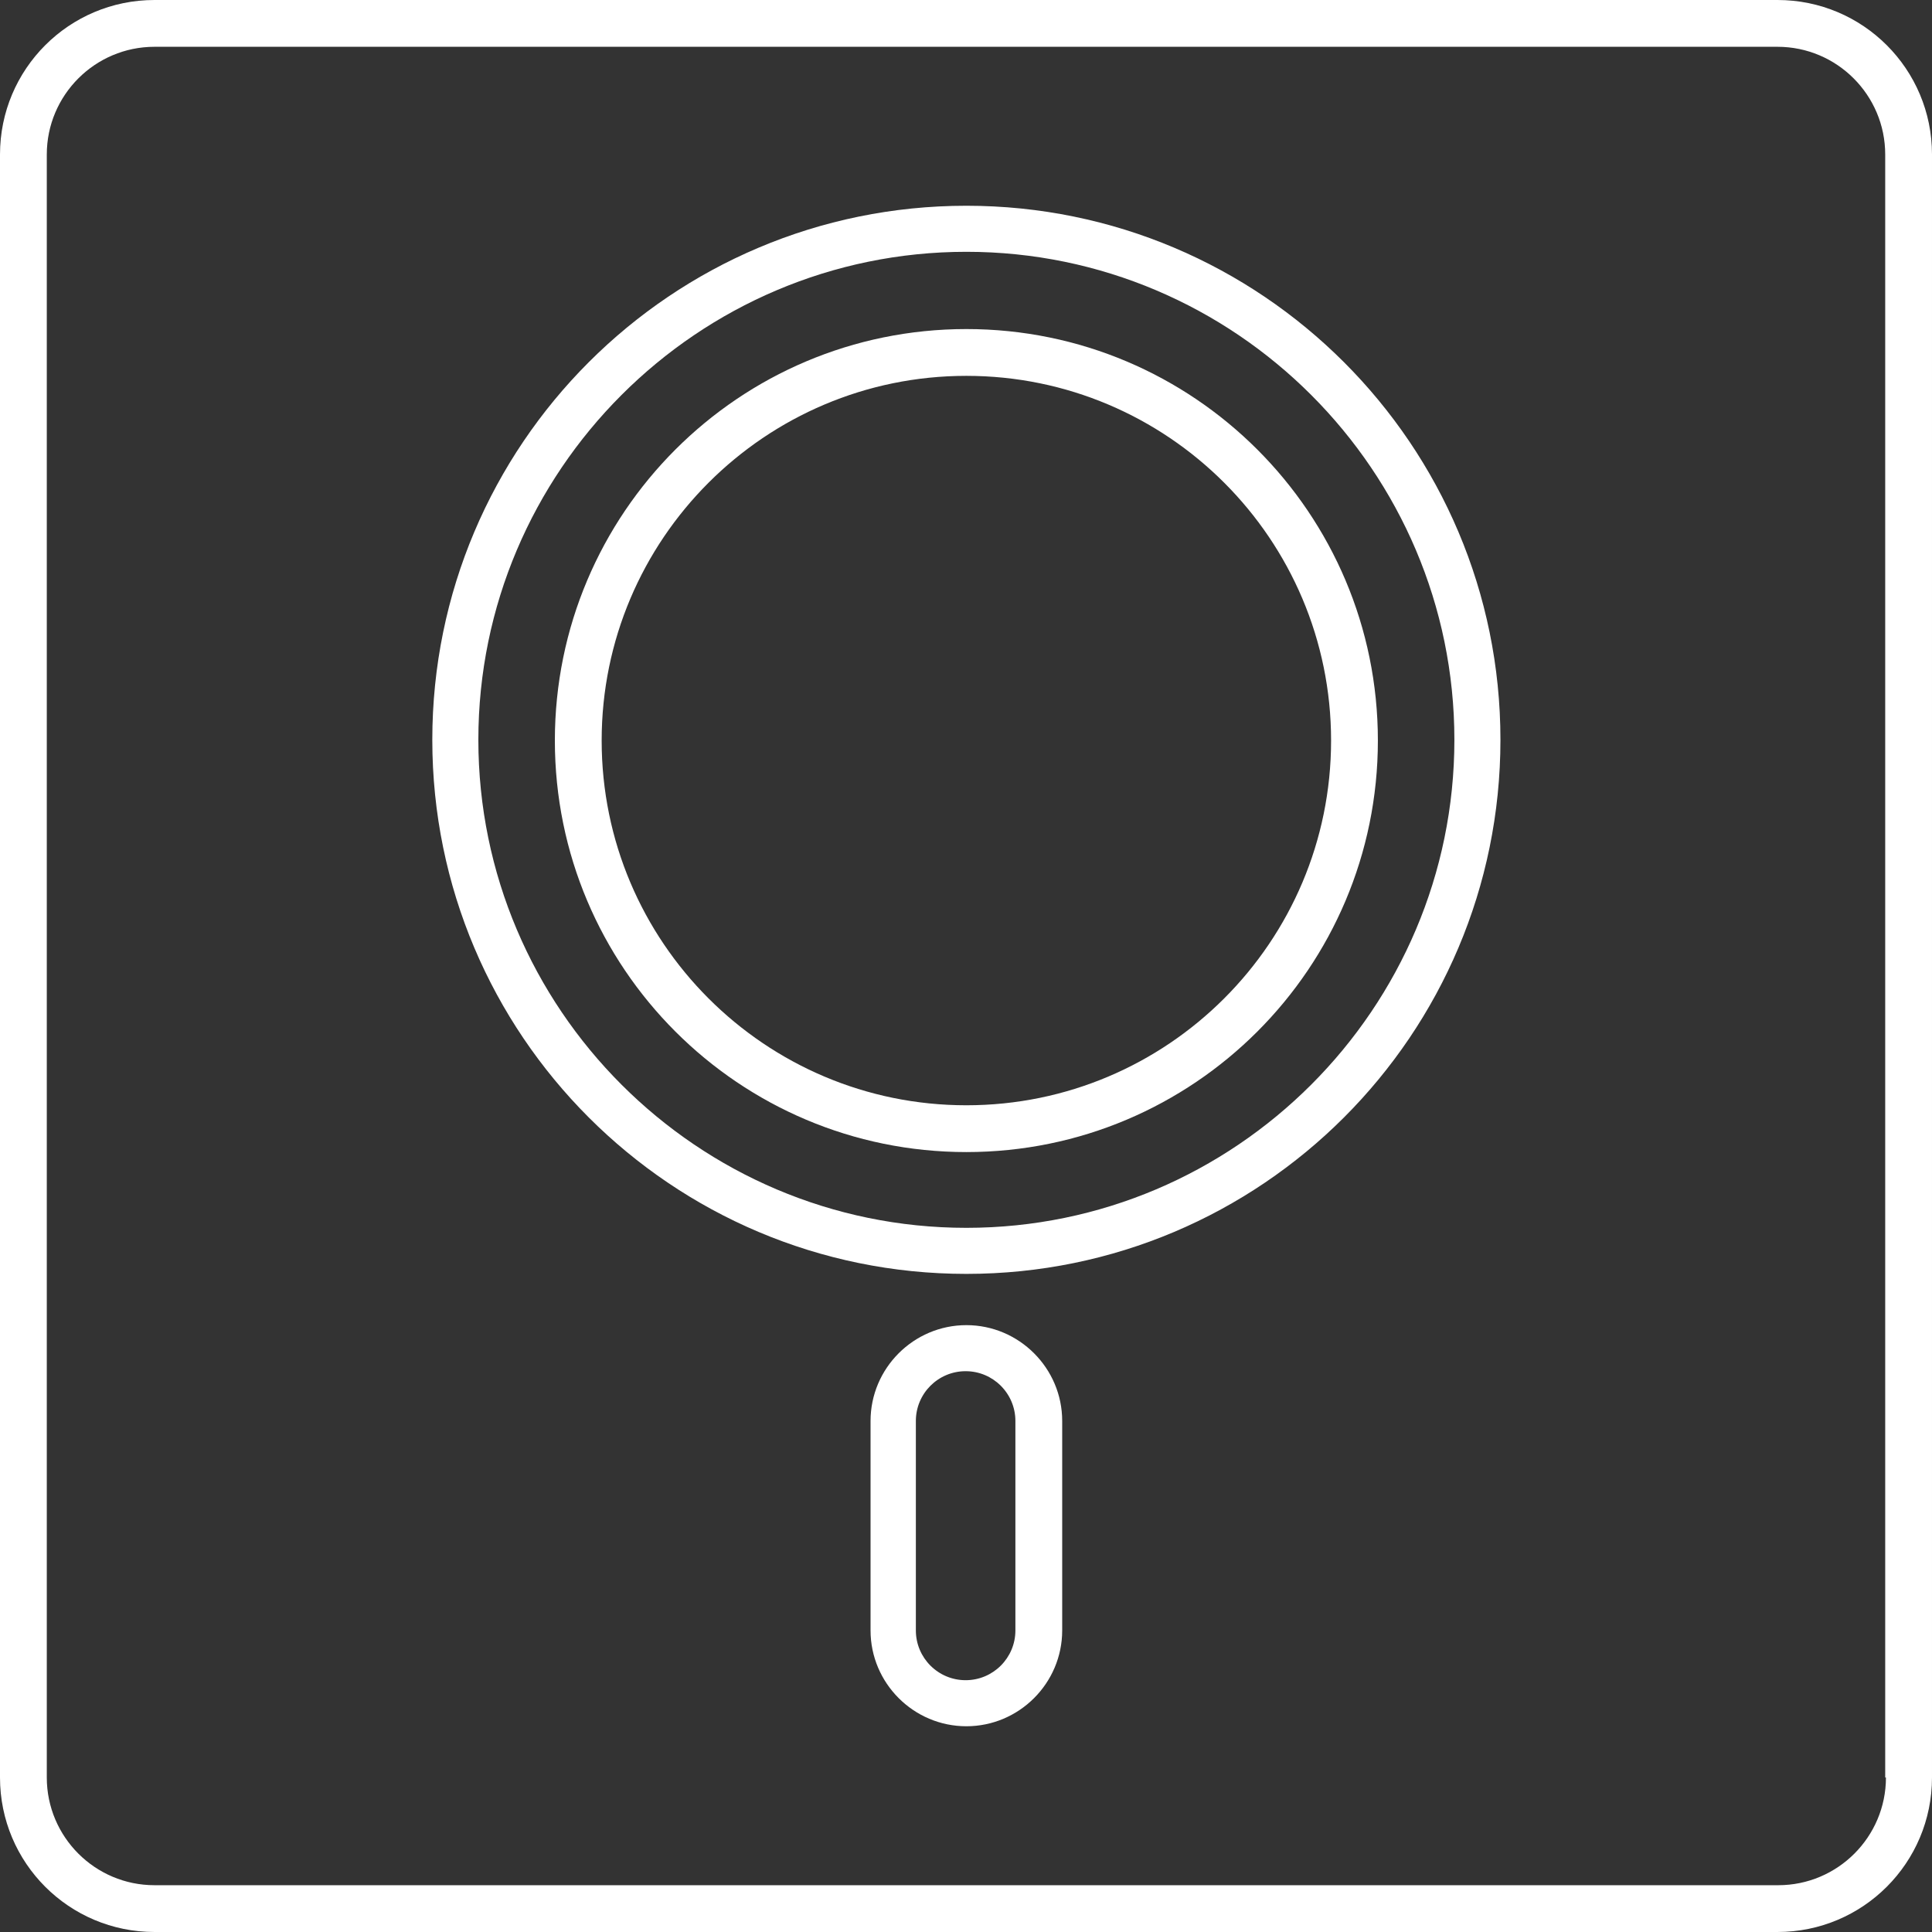
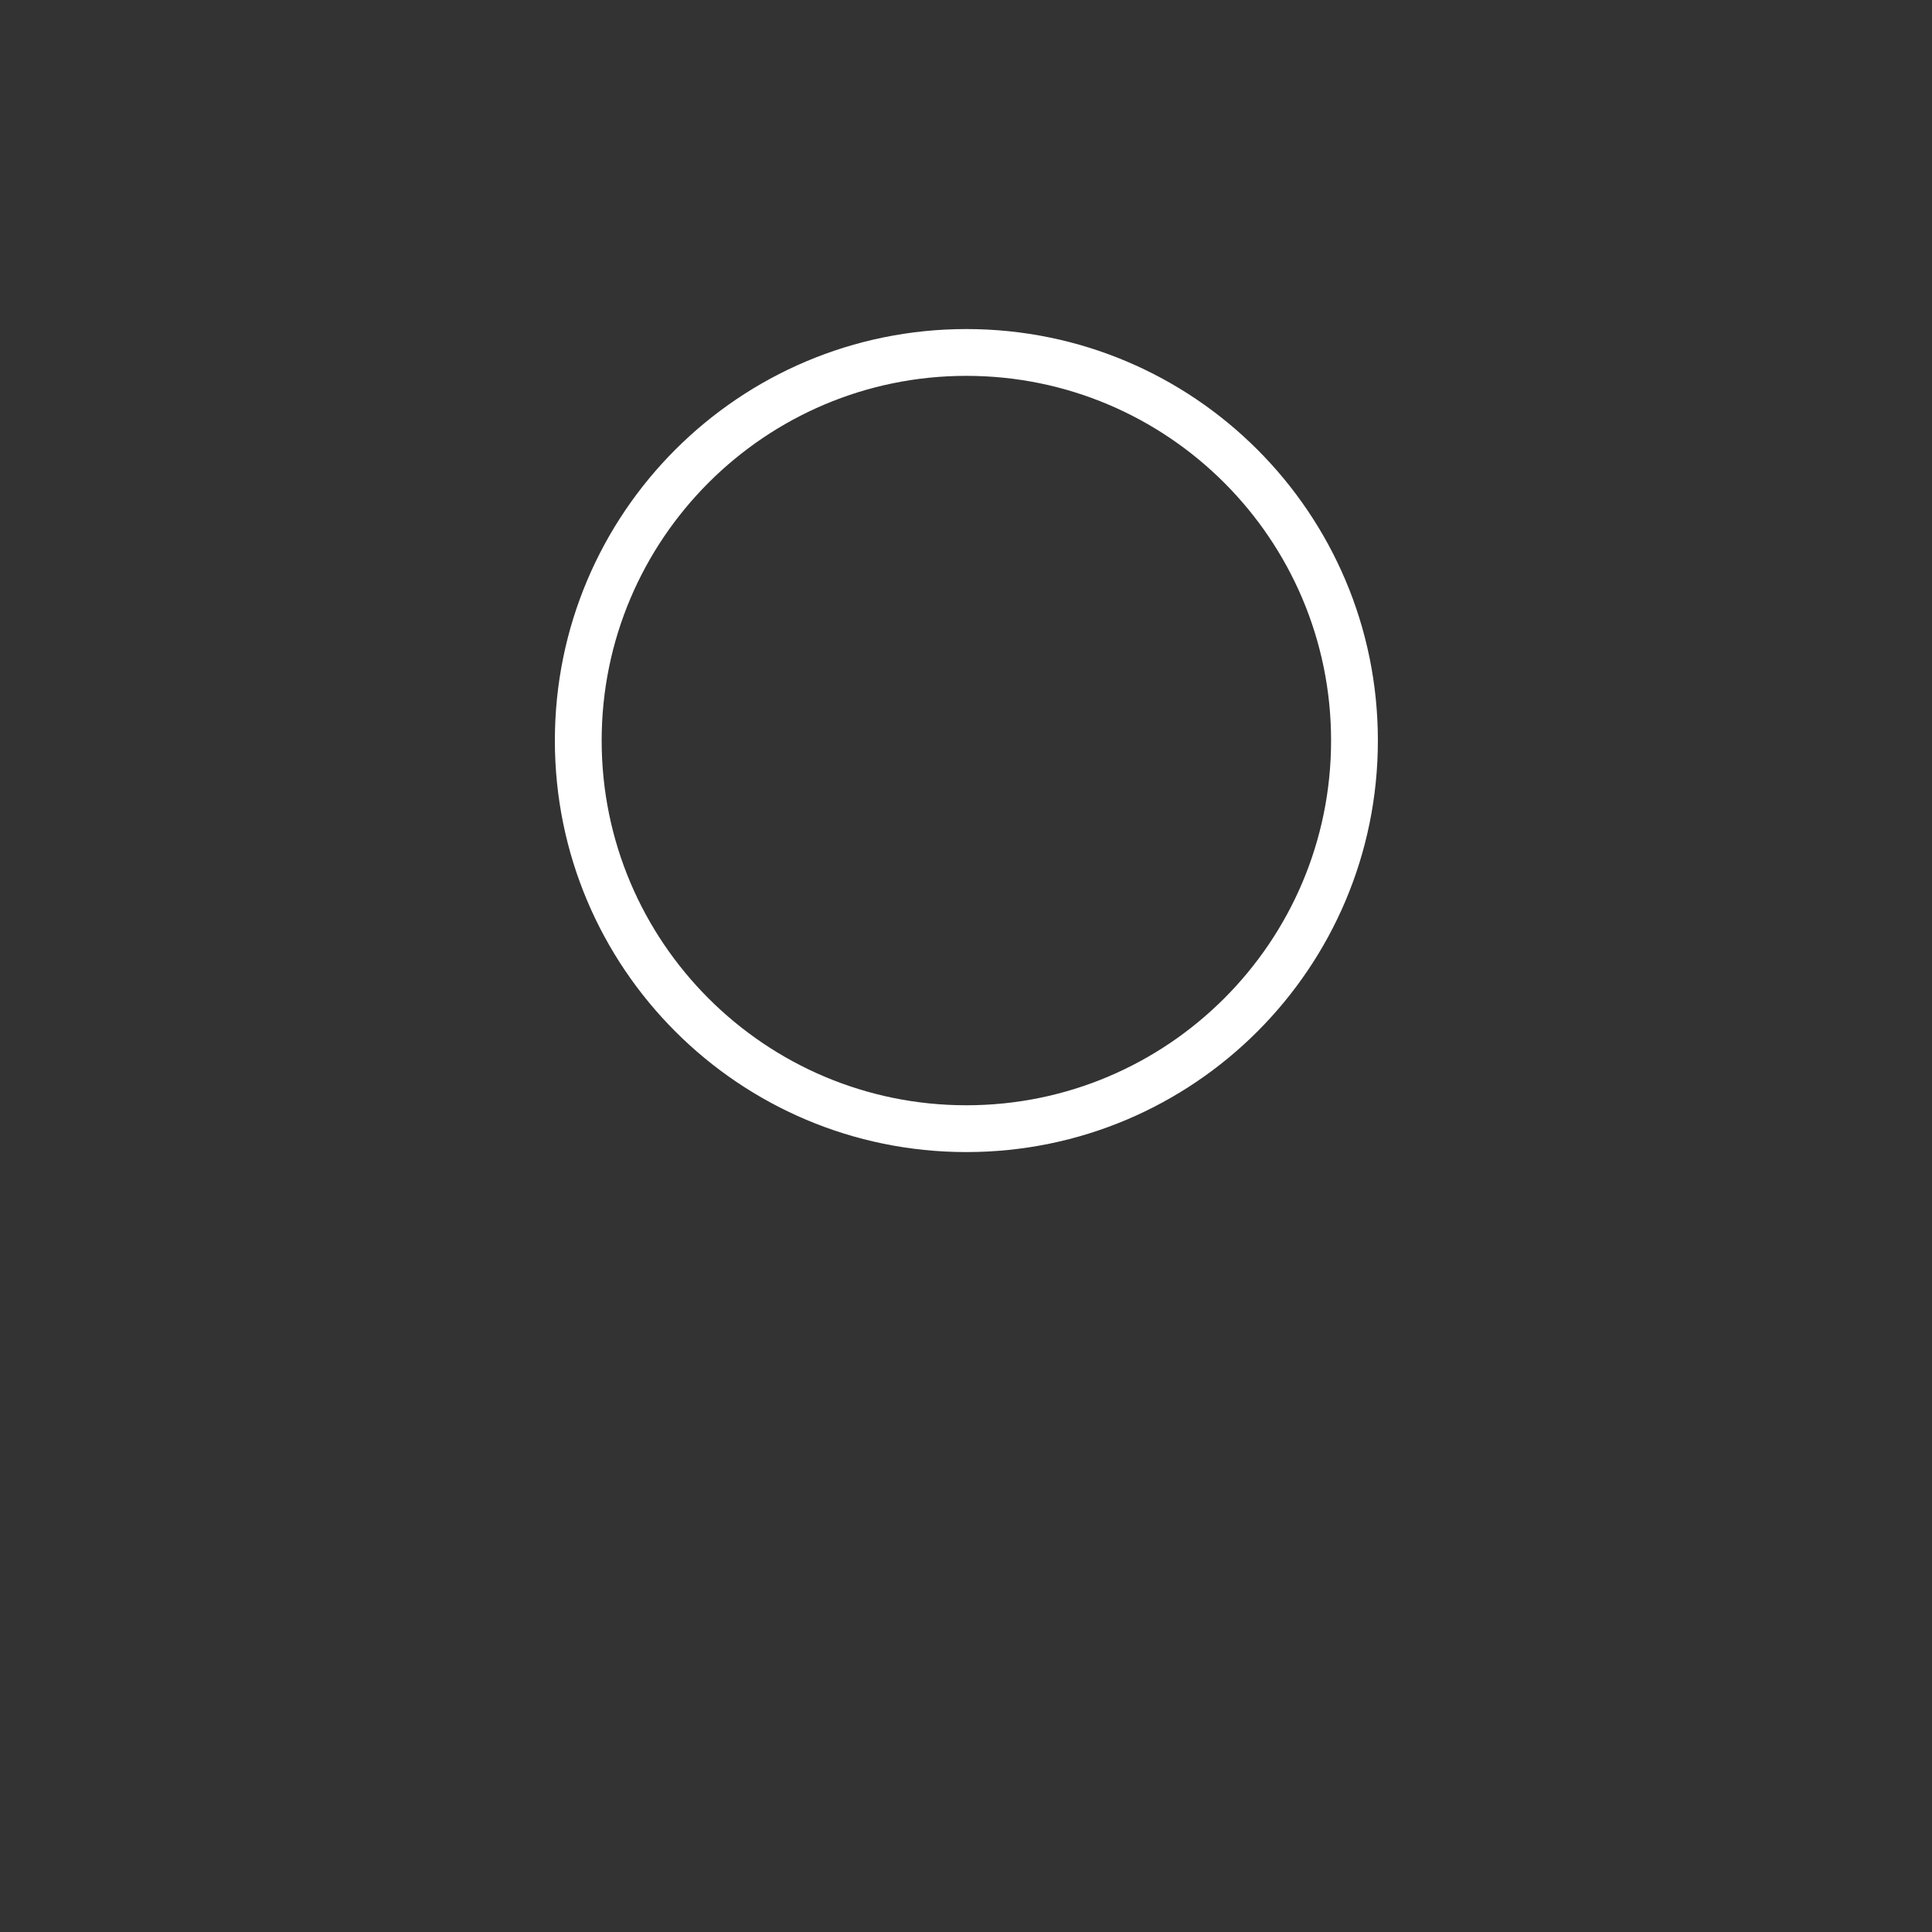
<svg xmlns="http://www.w3.org/2000/svg" id="Warstwa_1" data-name="Warstwa 1" viewBox="0 0 26.01 26.01">
  <rect x="0" y="0" width="26.01" height="26.01" fill="#333333" stroke="none" />
  <defs>
    <style>
      .cls-1 {
        fill: #fff;
        stroke-width: 0px;
      }
    </style>
  </defs>
-   <path class="cls-1" d="M23.93,0H2.08C.93,0,0,.93,0,2.08v21.85c0,1.15.93,2.08,2.08,2.08h21.85c1.15,0,2.08-.93,2.08-2.08V2.08c0-1.15-.93-2.08-2.08-2.08ZM25.39,23.93c0,.8-.65,1.45-1.45,1.45H2.08c-.8,0-1.45-.65-1.45-1.45V2.08c0-.8.65-1.45,1.45-1.45h21.85c.8,0,1.45.65,1.45,1.45v21.85Z" />
  <path class="cls-1" d="M13.01,4.43c-3.06,0-5.54,2.48-5.54,5.54s2.48,5.54,5.54,5.54,5.54-2.48,5.54-5.54-2.48-5.54-5.54-5.54ZM13.01,14.88c-2.71,0-4.91-2.2-4.91-4.91s2.2-4.91,4.91-4.91,4.91,2.2,4.91,4.91-2.2,4.91-4.91,4.91Z" />
-   <path class="cls-1" d="M13.01,2.77c-3.97,0-7.19,3.22-7.19,7.19s3.22,7.19,7.19,7.19,7.19-3.22,7.19-7.19-3.22-7.19-7.19-7.19ZM13.01,16.53c-3.62,0-6.57-2.95-6.57-6.57s2.95-6.57,6.57-6.57,6.57,2.95,6.57,6.57-2.95,6.57-6.57,6.57Z" />
-   <path class="cls-1" d="M13.01,17.84c-.71,0-1.29.58-1.29,1.29v2.82c0,.71.58,1.29,1.29,1.29s1.29-.58,1.29-1.29v-2.82c0-.71-.58-1.29-1.29-1.29ZM13.67,21.95c0,.37-.3.67-.67.67s-.67-.3-.67-.67v-2.82c0-.37.3-.67.67-.67s.67.3.67.67v2.82Z" />
</svg>